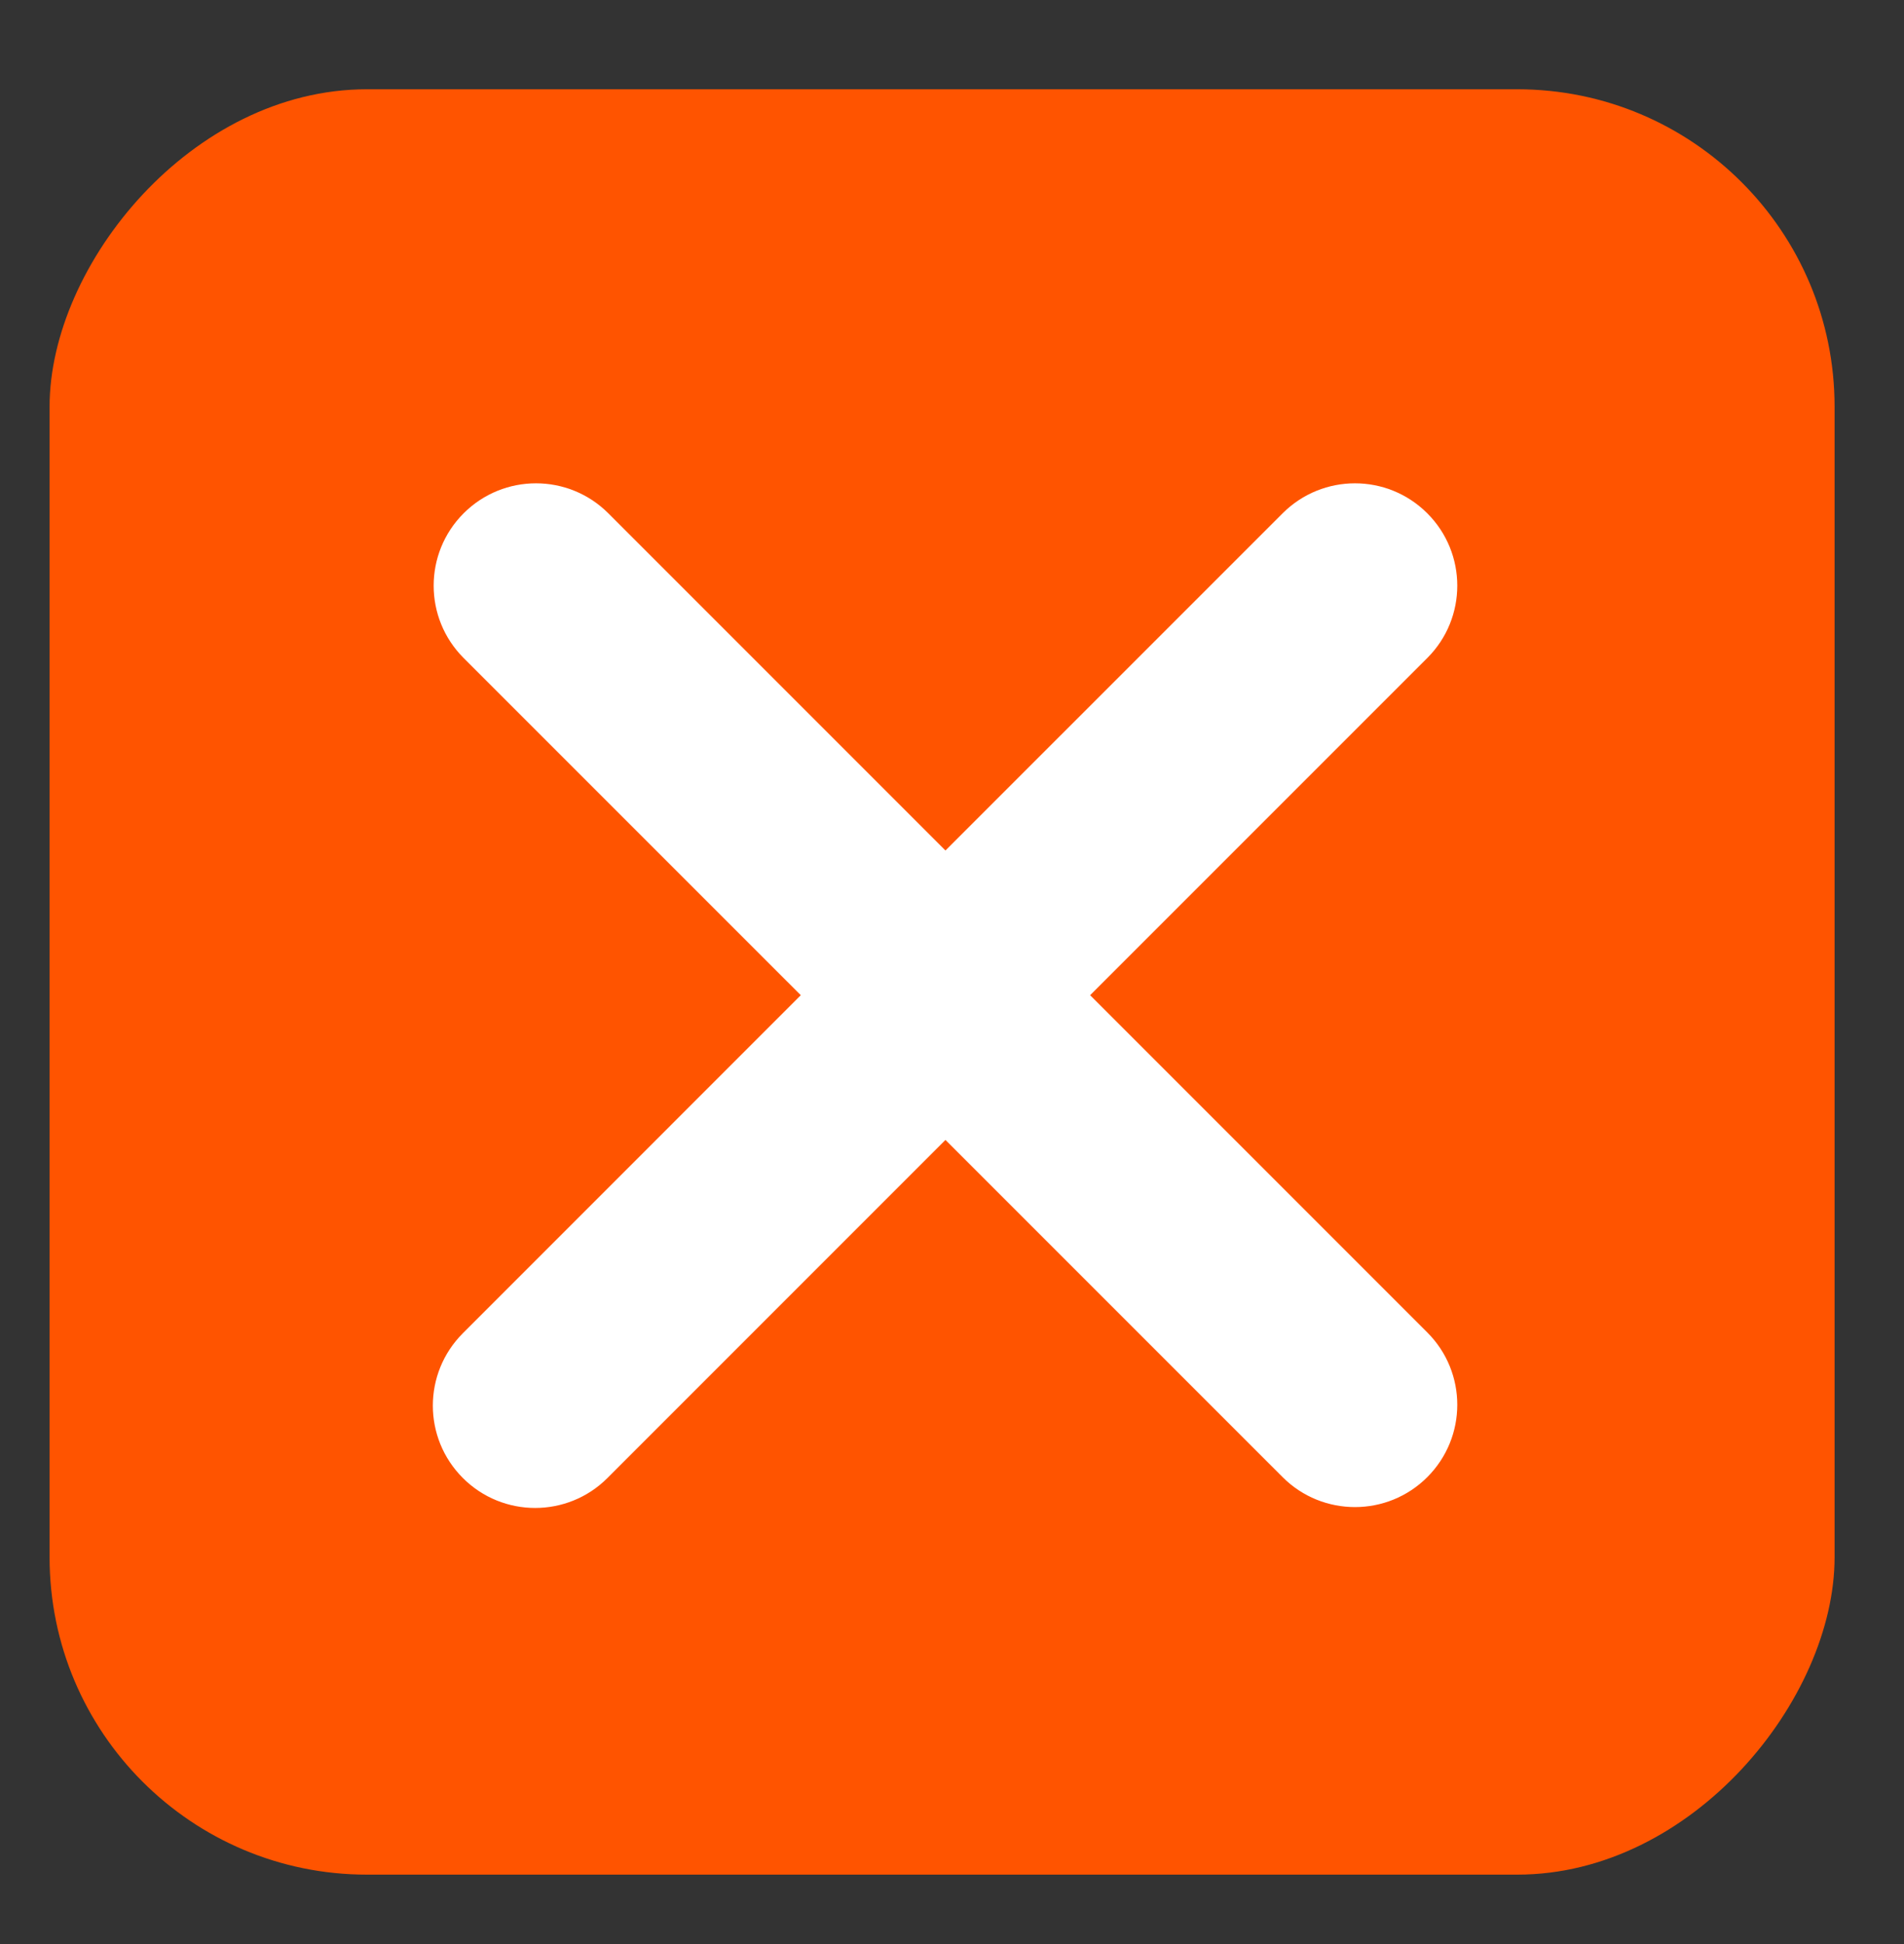
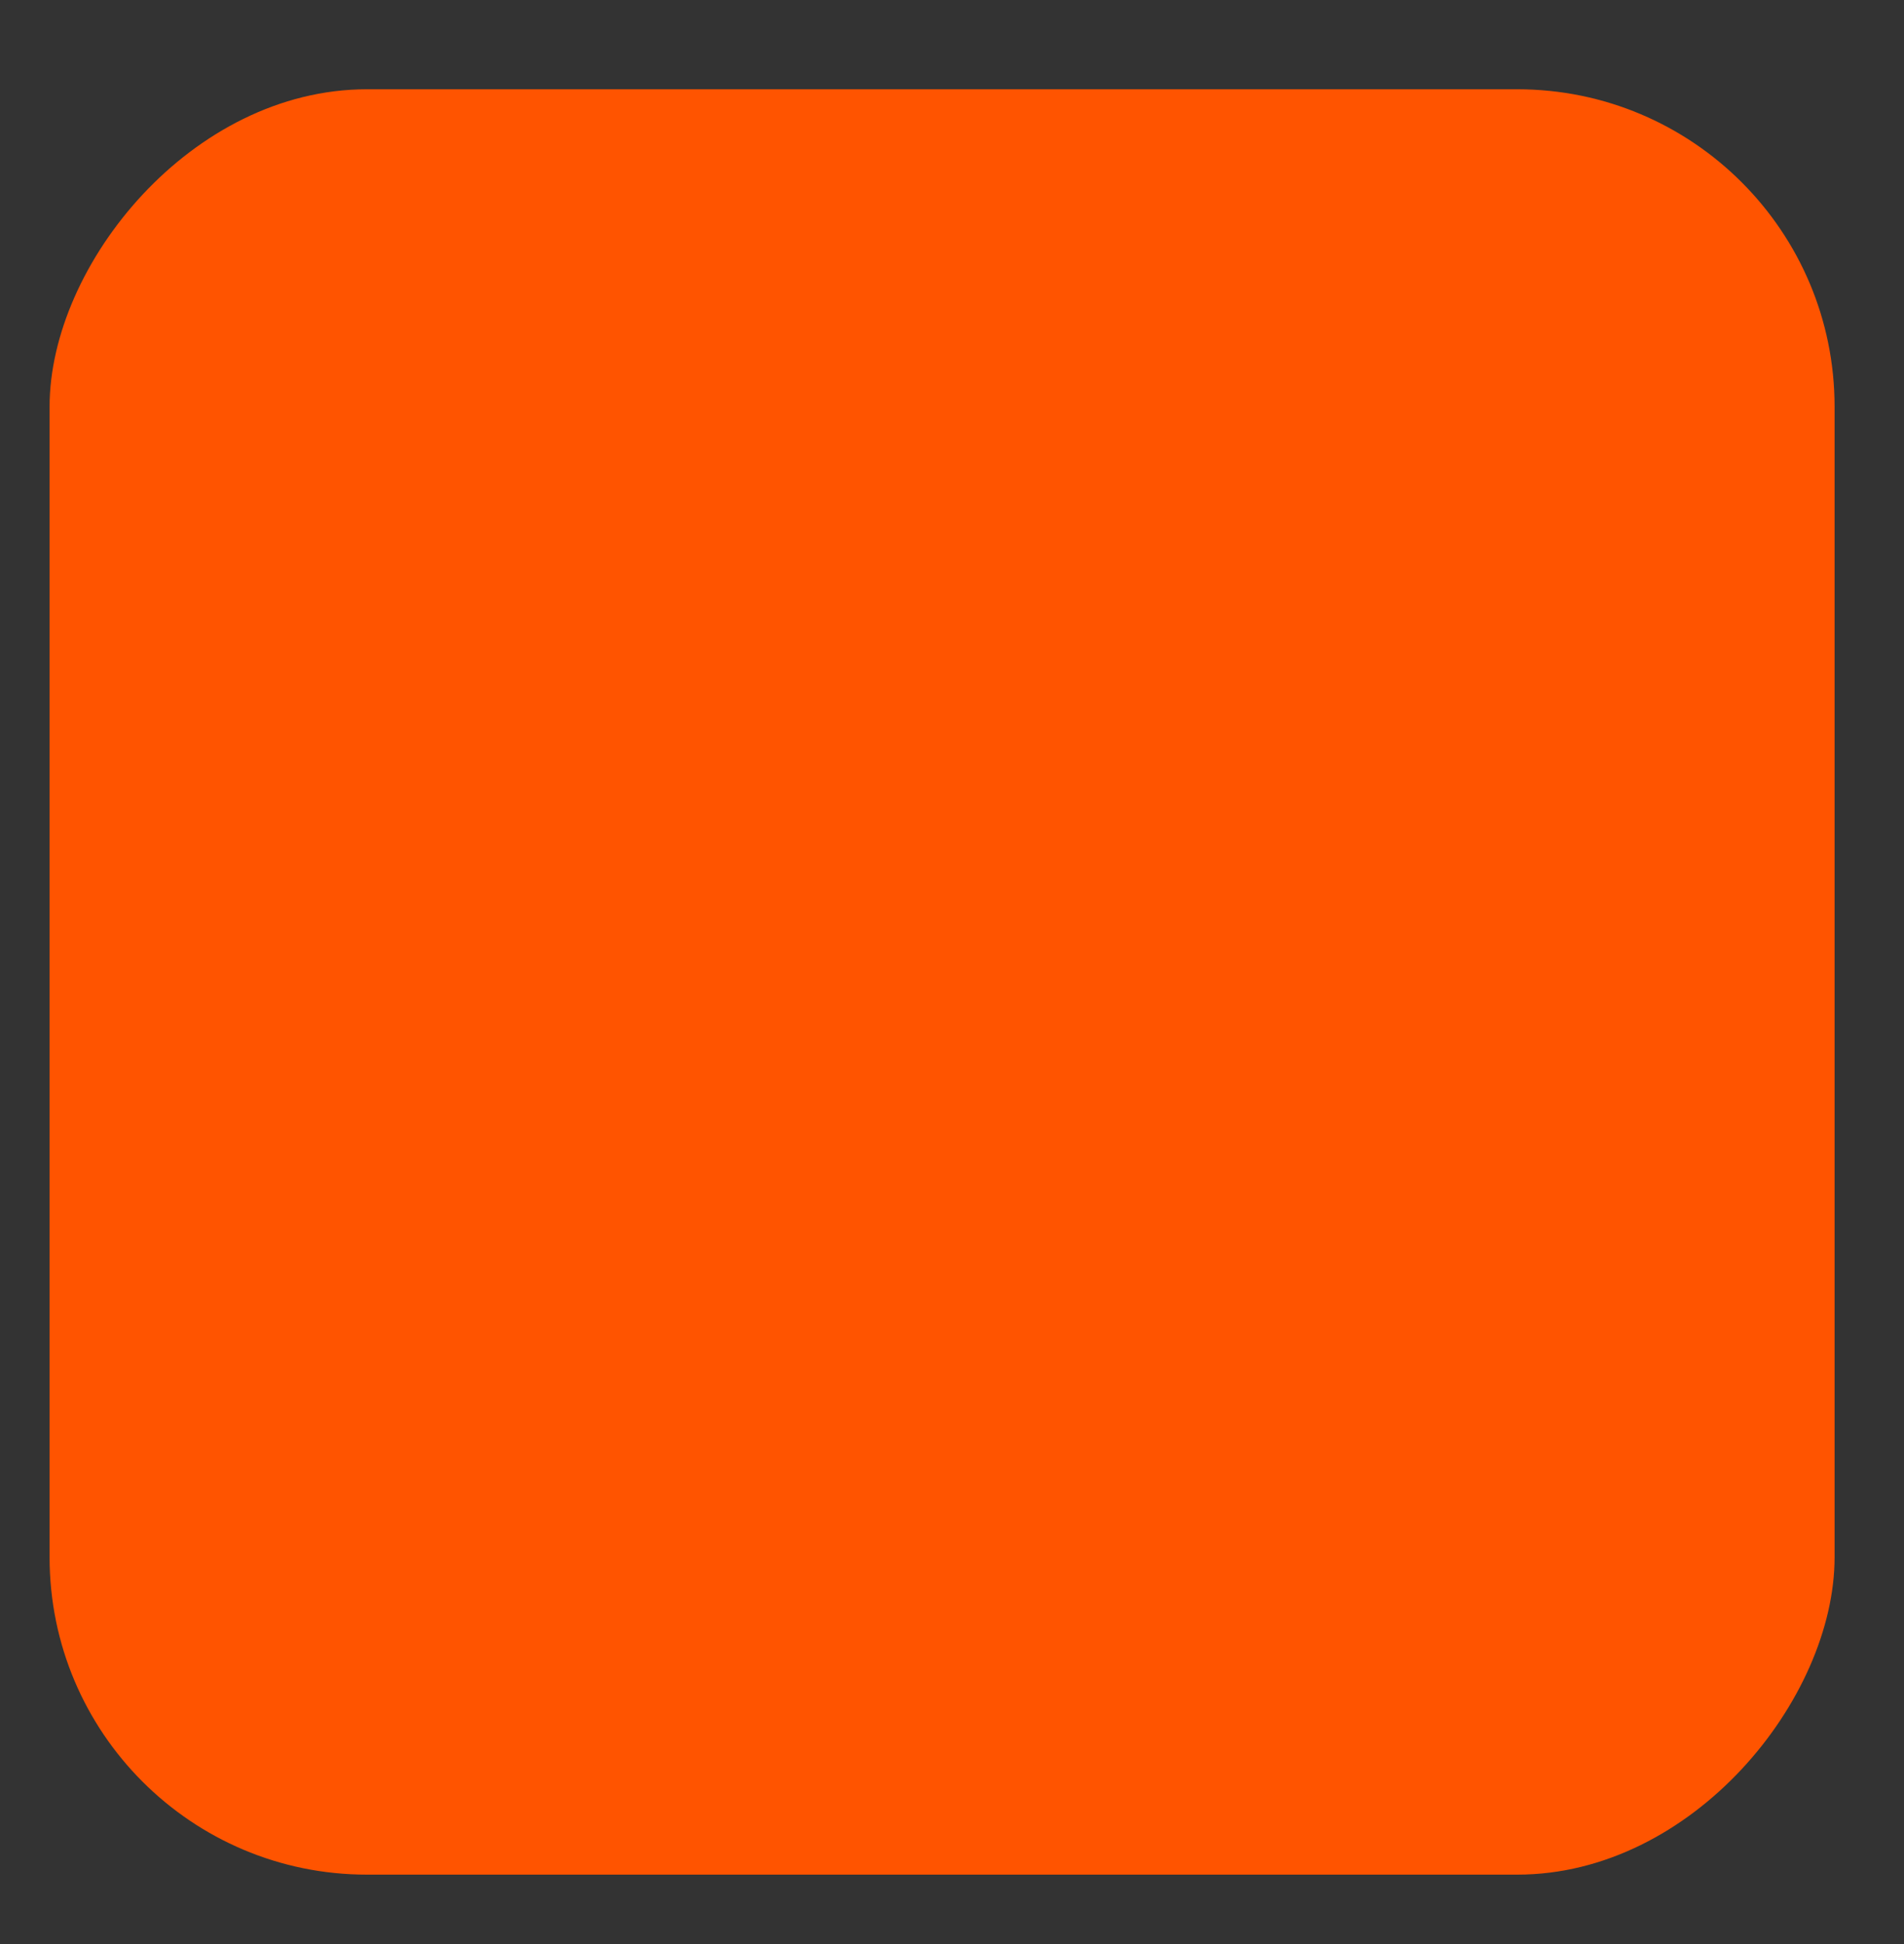
<svg xmlns="http://www.w3.org/2000/svg" xmlns:xlink="http://www.w3.org/1999/xlink" width="48" height="49" viewBox="0 0 48 49" version="1.1">
  <rect x="0" y="0" width="48" height="49" fill="#333333" stroke="none" />
  <title>Untitled 5</title>
  <desc>Created with Sketch.</desc>
  <defs>
-     <path id="path-1" d="M0,47.5 L47.5,47.5 L47.5,0 L0,0 L0,47.5 L0,47.5 Z" />
+     <path id="path-1" d="M0,47.5 L47.5,47.5 L47.5,0 L0,0 L0,47.5 Z" />
  </defs>
  <g id="Page-1" stroke="none" stroke-width="1" fill="none" fill-rule="evenodd">
    <g id="274e">
      <g id="g10" transform="translate(24, 24.5) scale(1, -1) translate(-24, -24.5) translate(0, 0.5)">
        <g id="g12">
          <g id="g14-Clipped">
            <mask id="mask-2" fill="#fff">
              <use xlink:href="#path-1" />
            </mask>
            <g id="g14" mask="url(#mask-2)">
              <g transform="translate(1.25, 1.25)">
                <g id="g20">
                  <rect id="Rectangle-1" fill="#ff5400" x="0" y="0" width="45" height="45" rx="8" />
                </g>
                <g id="g24" transform="translate(9.662, 9.242)">
-                   <path d="M16.57,12.924 L25.07,21.423 C26.078,22.43 26.078,24.063 25.07,25.07 C24.063,26.078 22.431,26.078 21.423,25.07 L12.923,16.571 L4.424,25.07 C3.417,26.078 1.783,26.078 0.776,25.07 C-0.231,24.063 -0.231,22.43 0.776,21.423 L9.276,12.924 L0.756,4.403 C-0.252,3.395 -0.252,1.763 0.756,0.756 C1.259,0.252 1.92,0 2.579,0 C3.239,0 3.9,0.252 4.403,0.756 L12.923,9.276 L21.423,0.777 C21.926,0.273 22.587,0.022 23.247,0.022 C23.906,0.022 24.566,0.273 25.07,0.777 C26.078,1.785 26.078,3.417 25.07,4.424 L16.57,12.924 L16.57,12.924 Z" id="path26" fill="#FFF" />
-                 </g>
+                   </g>
              </g>
            </g>
          </g>
        </g>
      </g>
    </g>
  </g>
</svg>